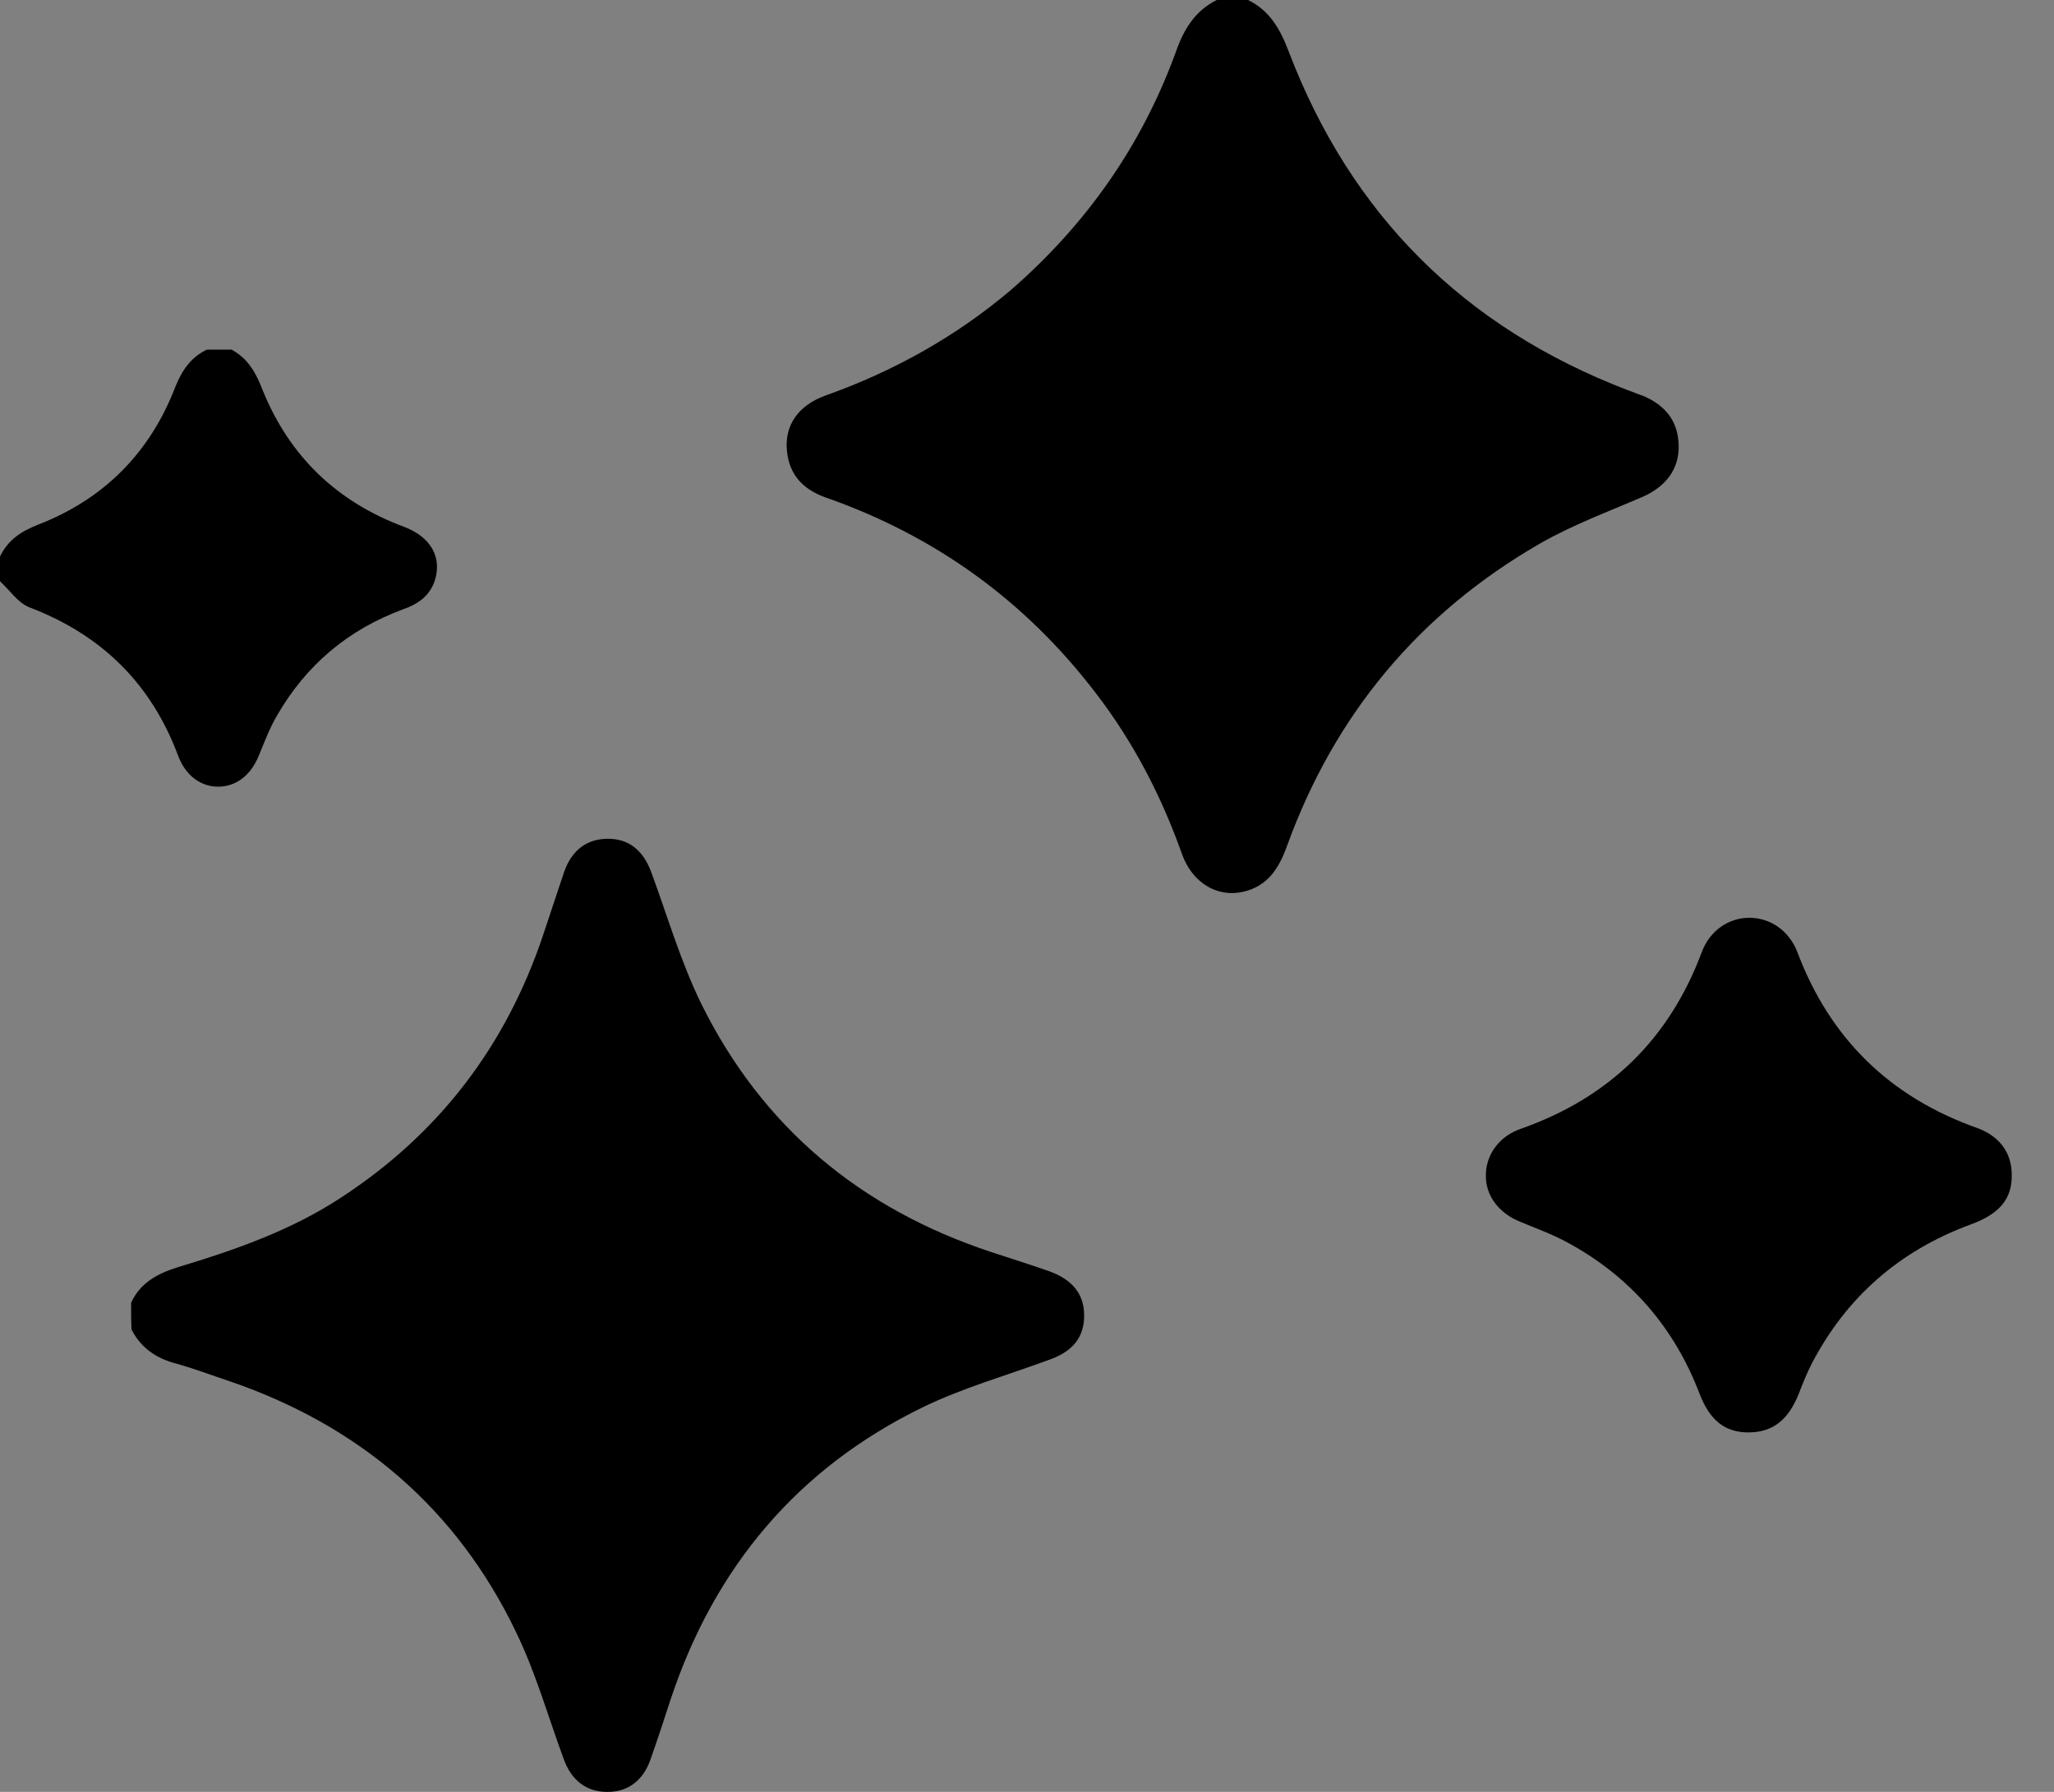
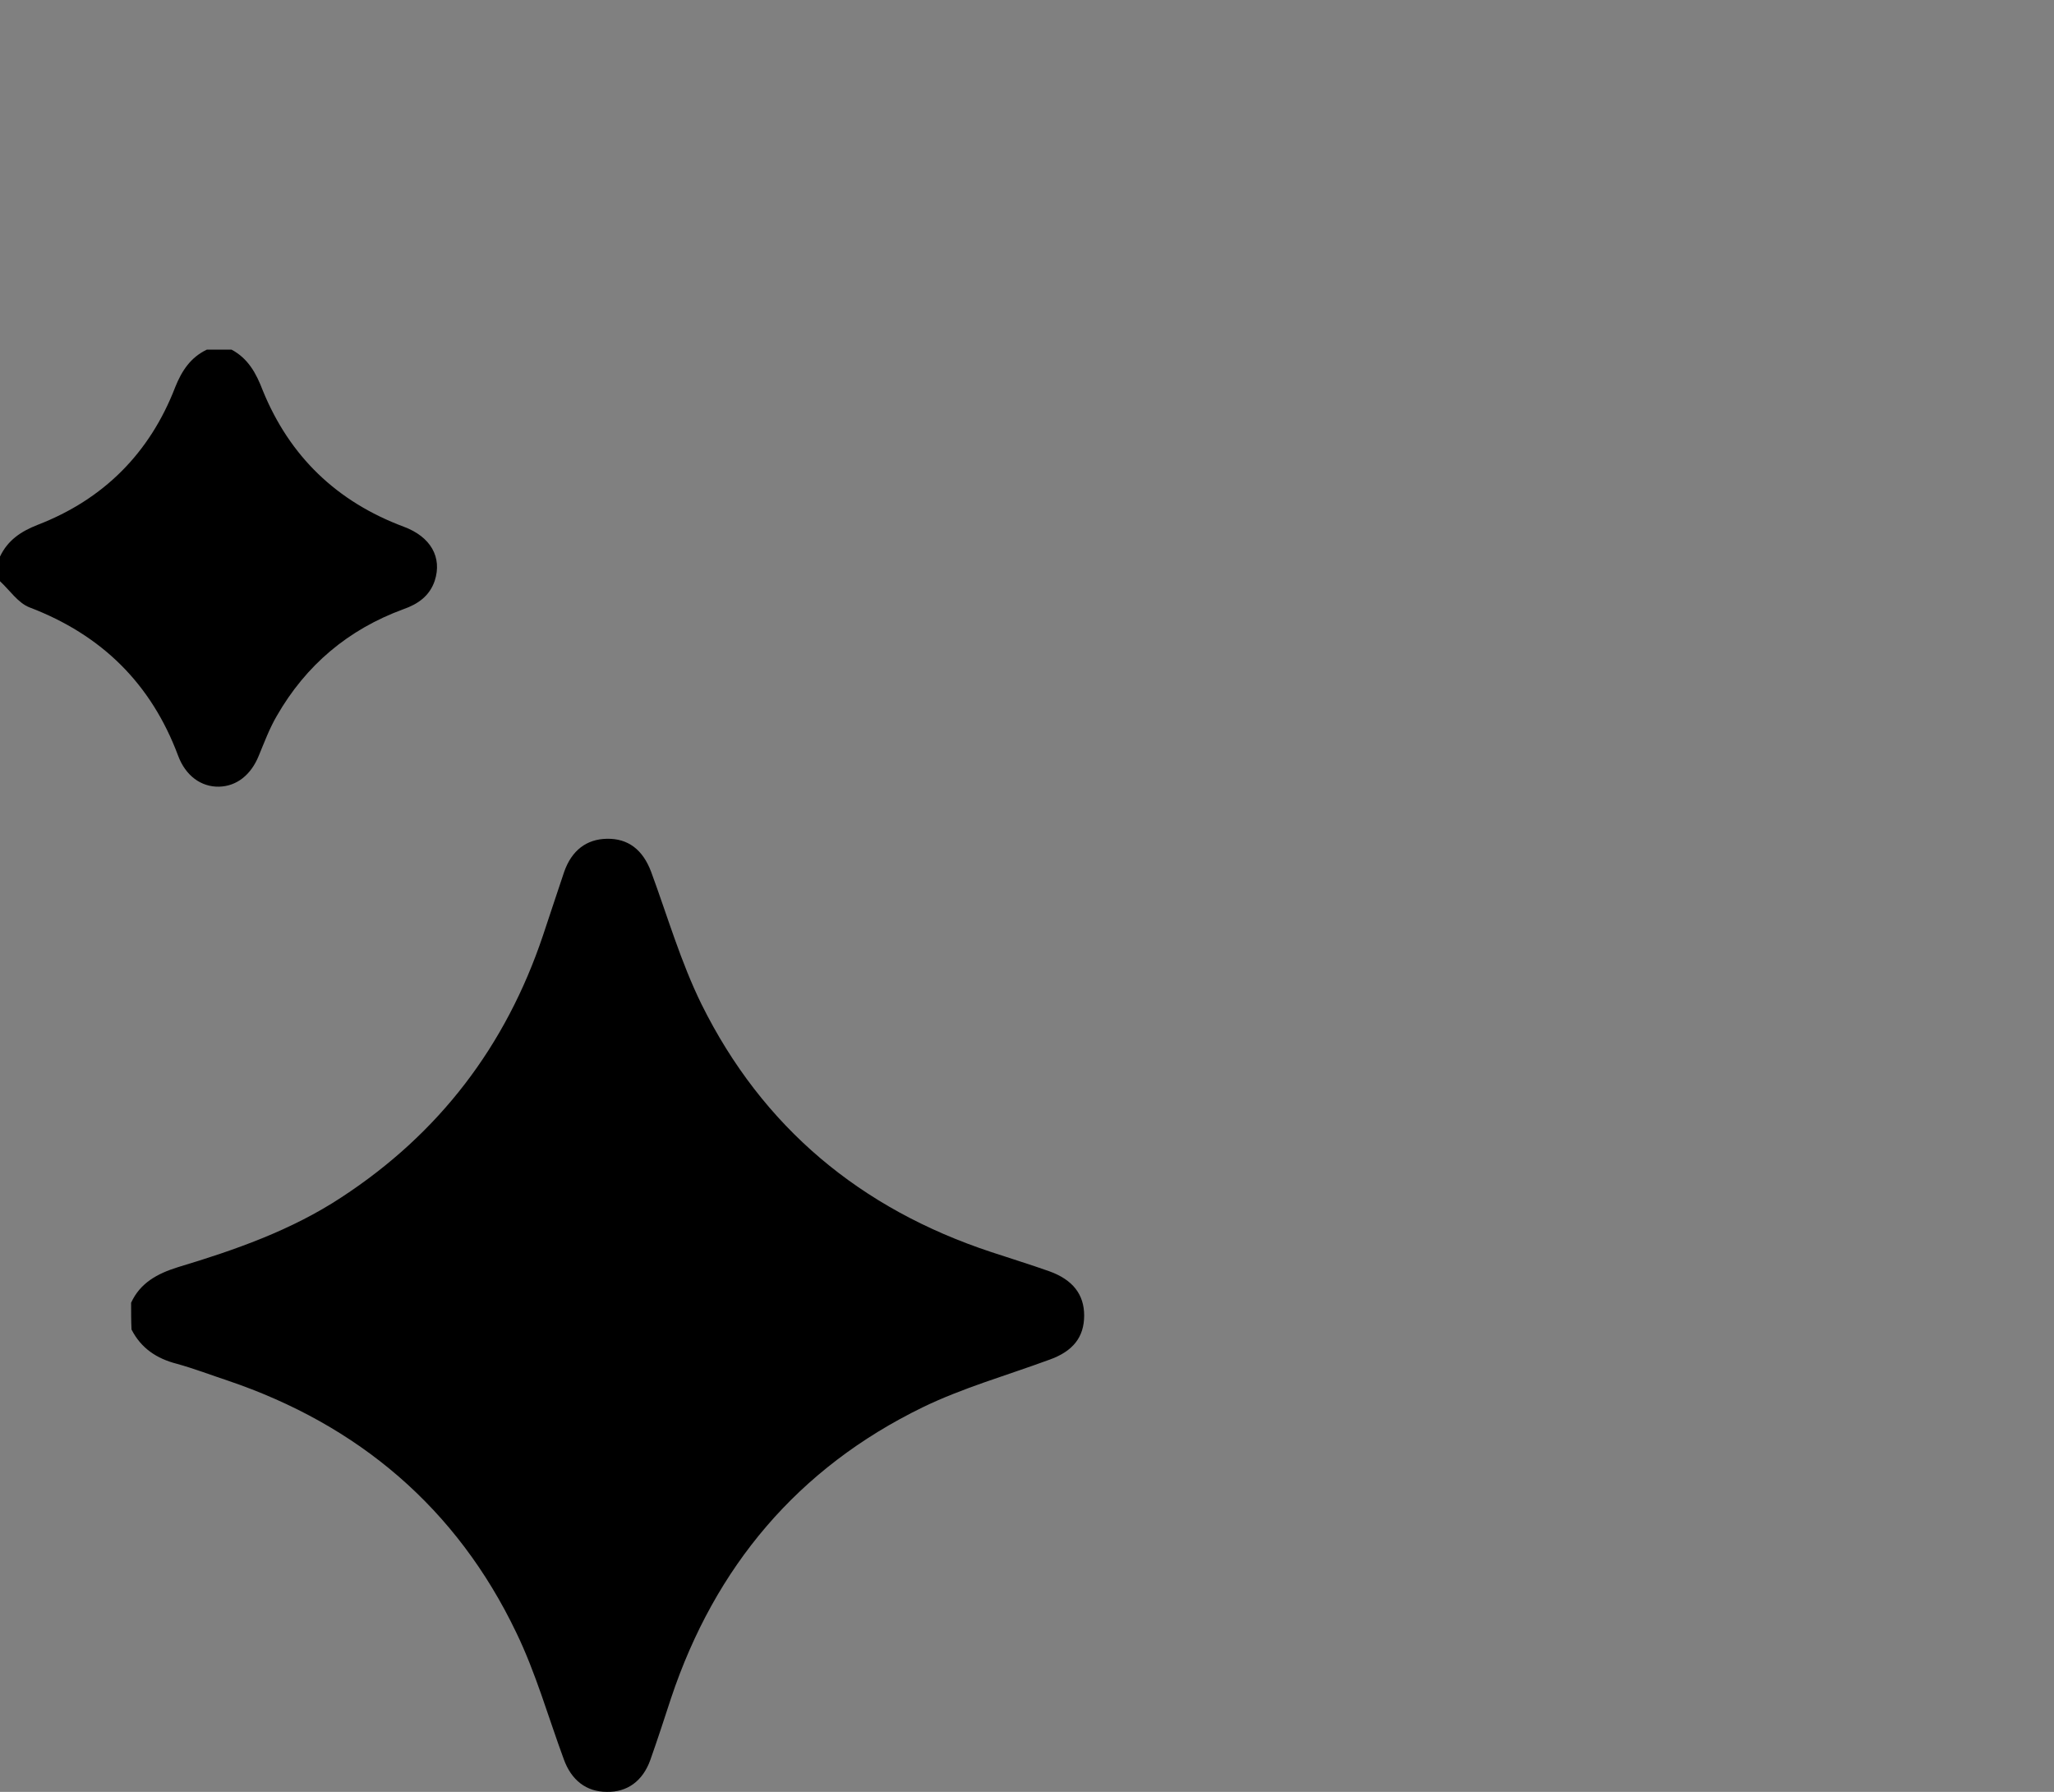
<svg xmlns="http://www.w3.org/2000/svg" width="47" height="41" viewBox="0 0 47 41" fill="none">
  <rect x="0" y="0" width="47" height="41" fill="#808080" stroke="none" />
  <path d="M11.34 29.992C11.415 29.827 11.557 29.752 11.725 29.699C12.195 29.558 12.658 29.396 13.072 29.123C13.878 28.597 14.427 27.877 14.733 26.966C14.792 26.792 14.848 26.617 14.907 26.443C14.97 26.265 15.091 26.173 15.259 26.17C15.433 26.167 15.555 26.259 15.624 26.443C15.758 26.808 15.867 27.183 16.038 27.532C16.541 28.548 17.35 29.219 18.425 29.574C18.583 29.627 18.744 29.676 18.902 29.732C19.096 29.801 19.191 29.923 19.191 30.097C19.191 30.275 19.099 30.393 18.902 30.462C18.553 30.59 18.191 30.692 17.859 30.854C16.834 31.354 16.15 32.166 15.788 33.248C15.732 33.419 15.676 33.59 15.617 33.758C15.555 33.932 15.427 34.024 15.259 34.021C15.091 34.021 14.966 33.925 14.904 33.751C14.775 33.403 14.674 33.041 14.512 32.709C14.023 31.686 13.214 30.998 12.136 30.633C11.997 30.587 11.859 30.535 11.718 30.495C11.55 30.452 11.422 30.367 11.343 30.212C11.34 30.14 11.34 30.064 11.34 29.992Z" fill="white" />
  <path d="M3 29.808C3.21 29.351 3.603 29.141 4.069 28.995C5.374 28.602 6.662 28.154 7.813 27.396C10.05 25.934 11.575 23.933 12.425 21.403C12.589 20.918 12.744 20.434 12.909 19.95C13.082 19.457 13.42 19.201 13.886 19.192C14.37 19.183 14.708 19.438 14.9 19.95C15.274 20.964 15.575 22.006 16.05 22.974C17.448 25.797 19.694 27.661 22.681 28.648C23.119 28.794 23.567 28.931 24.005 29.086C24.544 29.278 24.808 29.616 24.808 30.1C24.808 30.594 24.553 30.922 24.005 31.114C23.037 31.471 22.032 31.754 21.11 32.202C18.261 33.59 16.361 35.847 15.356 38.853C15.201 39.328 15.046 39.803 14.881 40.269C14.708 40.753 14.352 41.009 13.886 41C13.42 41 13.073 40.735 12.9 40.251C12.543 39.282 12.26 38.277 11.813 37.354C10.452 34.513 8.206 32.603 5.21 31.589C4.827 31.462 4.443 31.315 4.05 31.206C3.584 31.087 3.228 30.849 3.009 30.42C3 30.219 3 30.009 3 29.808Z" fill="black" />
-   <path d="M28.558 0C29.061 0.246 29.296 0.674 29.488 1.177C30.912 4.911 33.501 7.49 37.235 8.923C37.363 8.966 37.481 9.02 37.609 9.062C38.102 9.276 38.401 9.629 38.412 10.197C38.422 10.732 38.123 11.127 37.599 11.363C36.807 11.705 35.994 12.005 35.245 12.433C32.474 14.027 30.537 16.349 29.446 19.366C29.264 19.869 29.007 20.275 28.451 20.404C27.852 20.543 27.285 20.2 27.049 19.548C26.578 18.221 25.936 16.98 25.08 15.867C23.465 13.749 21.4 12.261 18.896 11.384C18.383 11.202 18.062 10.871 18.008 10.325C17.944 9.736 18.265 9.276 18.885 9.052C20.448 8.495 21.871 7.704 23.133 6.634C24.856 5.136 26.129 3.328 26.91 1.177C27.092 0.663 27.349 0.246 27.841 0C28.076 0 28.312 0 28.558 0Z" fill="black" />
-   <path d="M46.033 26.878C46.044 27.433 45.749 27.78 45.09 28.018C43.456 28.622 42.249 29.683 41.458 31.199C41.346 31.417 41.255 31.645 41.163 31.883C40.92 32.498 40.555 32.775 40.007 32.775C39.469 32.775 39.124 32.498 38.891 31.893C38.312 30.377 37.308 29.207 35.857 28.424C35.512 28.236 35.147 28.107 34.792 27.958C34.294 27.76 33.99 27.354 34 26.888C34 26.422 34.305 25.996 34.802 25.827C36.831 25.113 38.201 23.765 38.941 21.783C39.124 21.297 39.55 21 40.027 21C40.504 21 40.93 21.287 41.123 21.773C41.863 23.746 43.233 25.104 45.262 25.817C45.76 26.006 46.033 26.382 46.033 26.878Z" fill="black" />
  <path d="M5.298 8C5.677 8.202 5.862 8.539 6.013 8.935C6.628 10.443 7.706 11.479 9.239 12.052C9.854 12.28 10.123 12.751 9.947 13.29C9.829 13.636 9.568 13.821 9.231 13.939C7.967 14.403 6.999 15.22 6.333 16.382C6.165 16.669 6.047 16.989 5.921 17.292C5.744 17.73 5.415 17.991 5.011 18C4.599 18.008 4.245 17.747 4.076 17.292C3.462 15.649 2.333 14.529 0.674 13.897C0.413 13.796 0.219 13.501 0 13.299C0 13.114 0 12.92 0 12.735C0.177 12.364 0.472 12.162 0.859 12.01C2.367 11.429 3.428 10.367 4.009 8.859C4.161 8.48 4.363 8.177 4.733 8C4.919 8 5.104 8 5.298 8Z" fill="black" />
</svg>